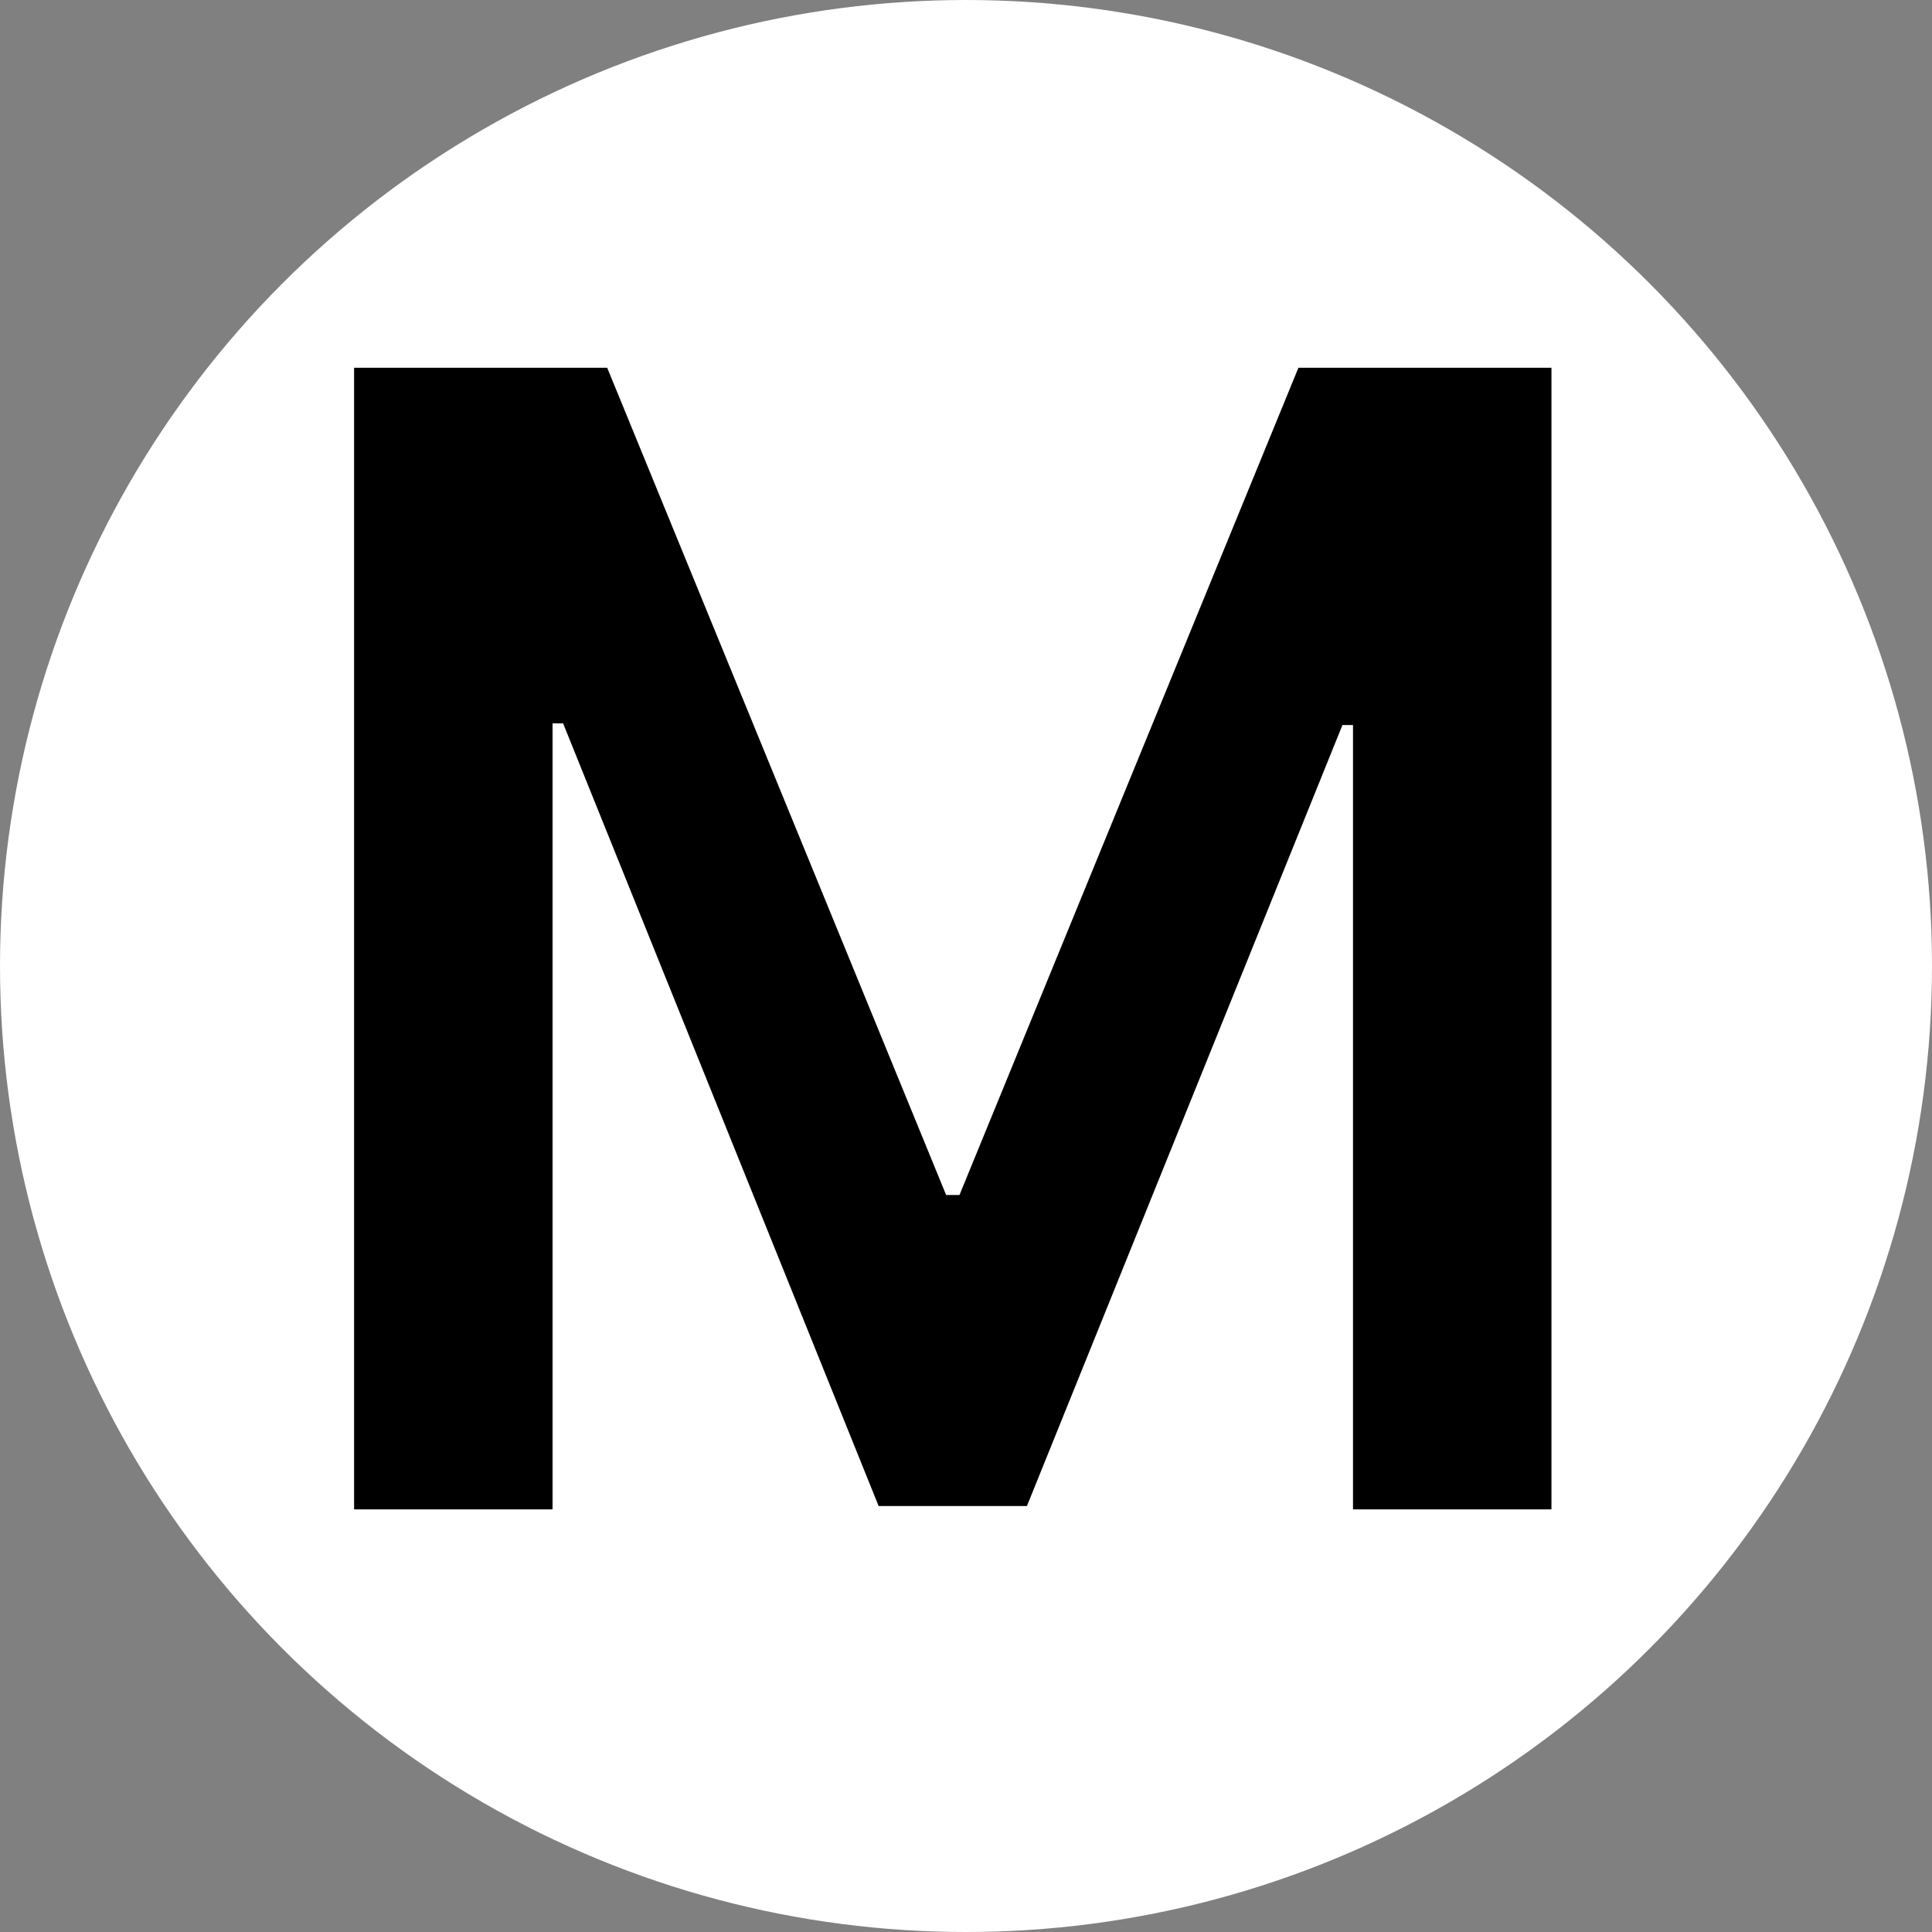
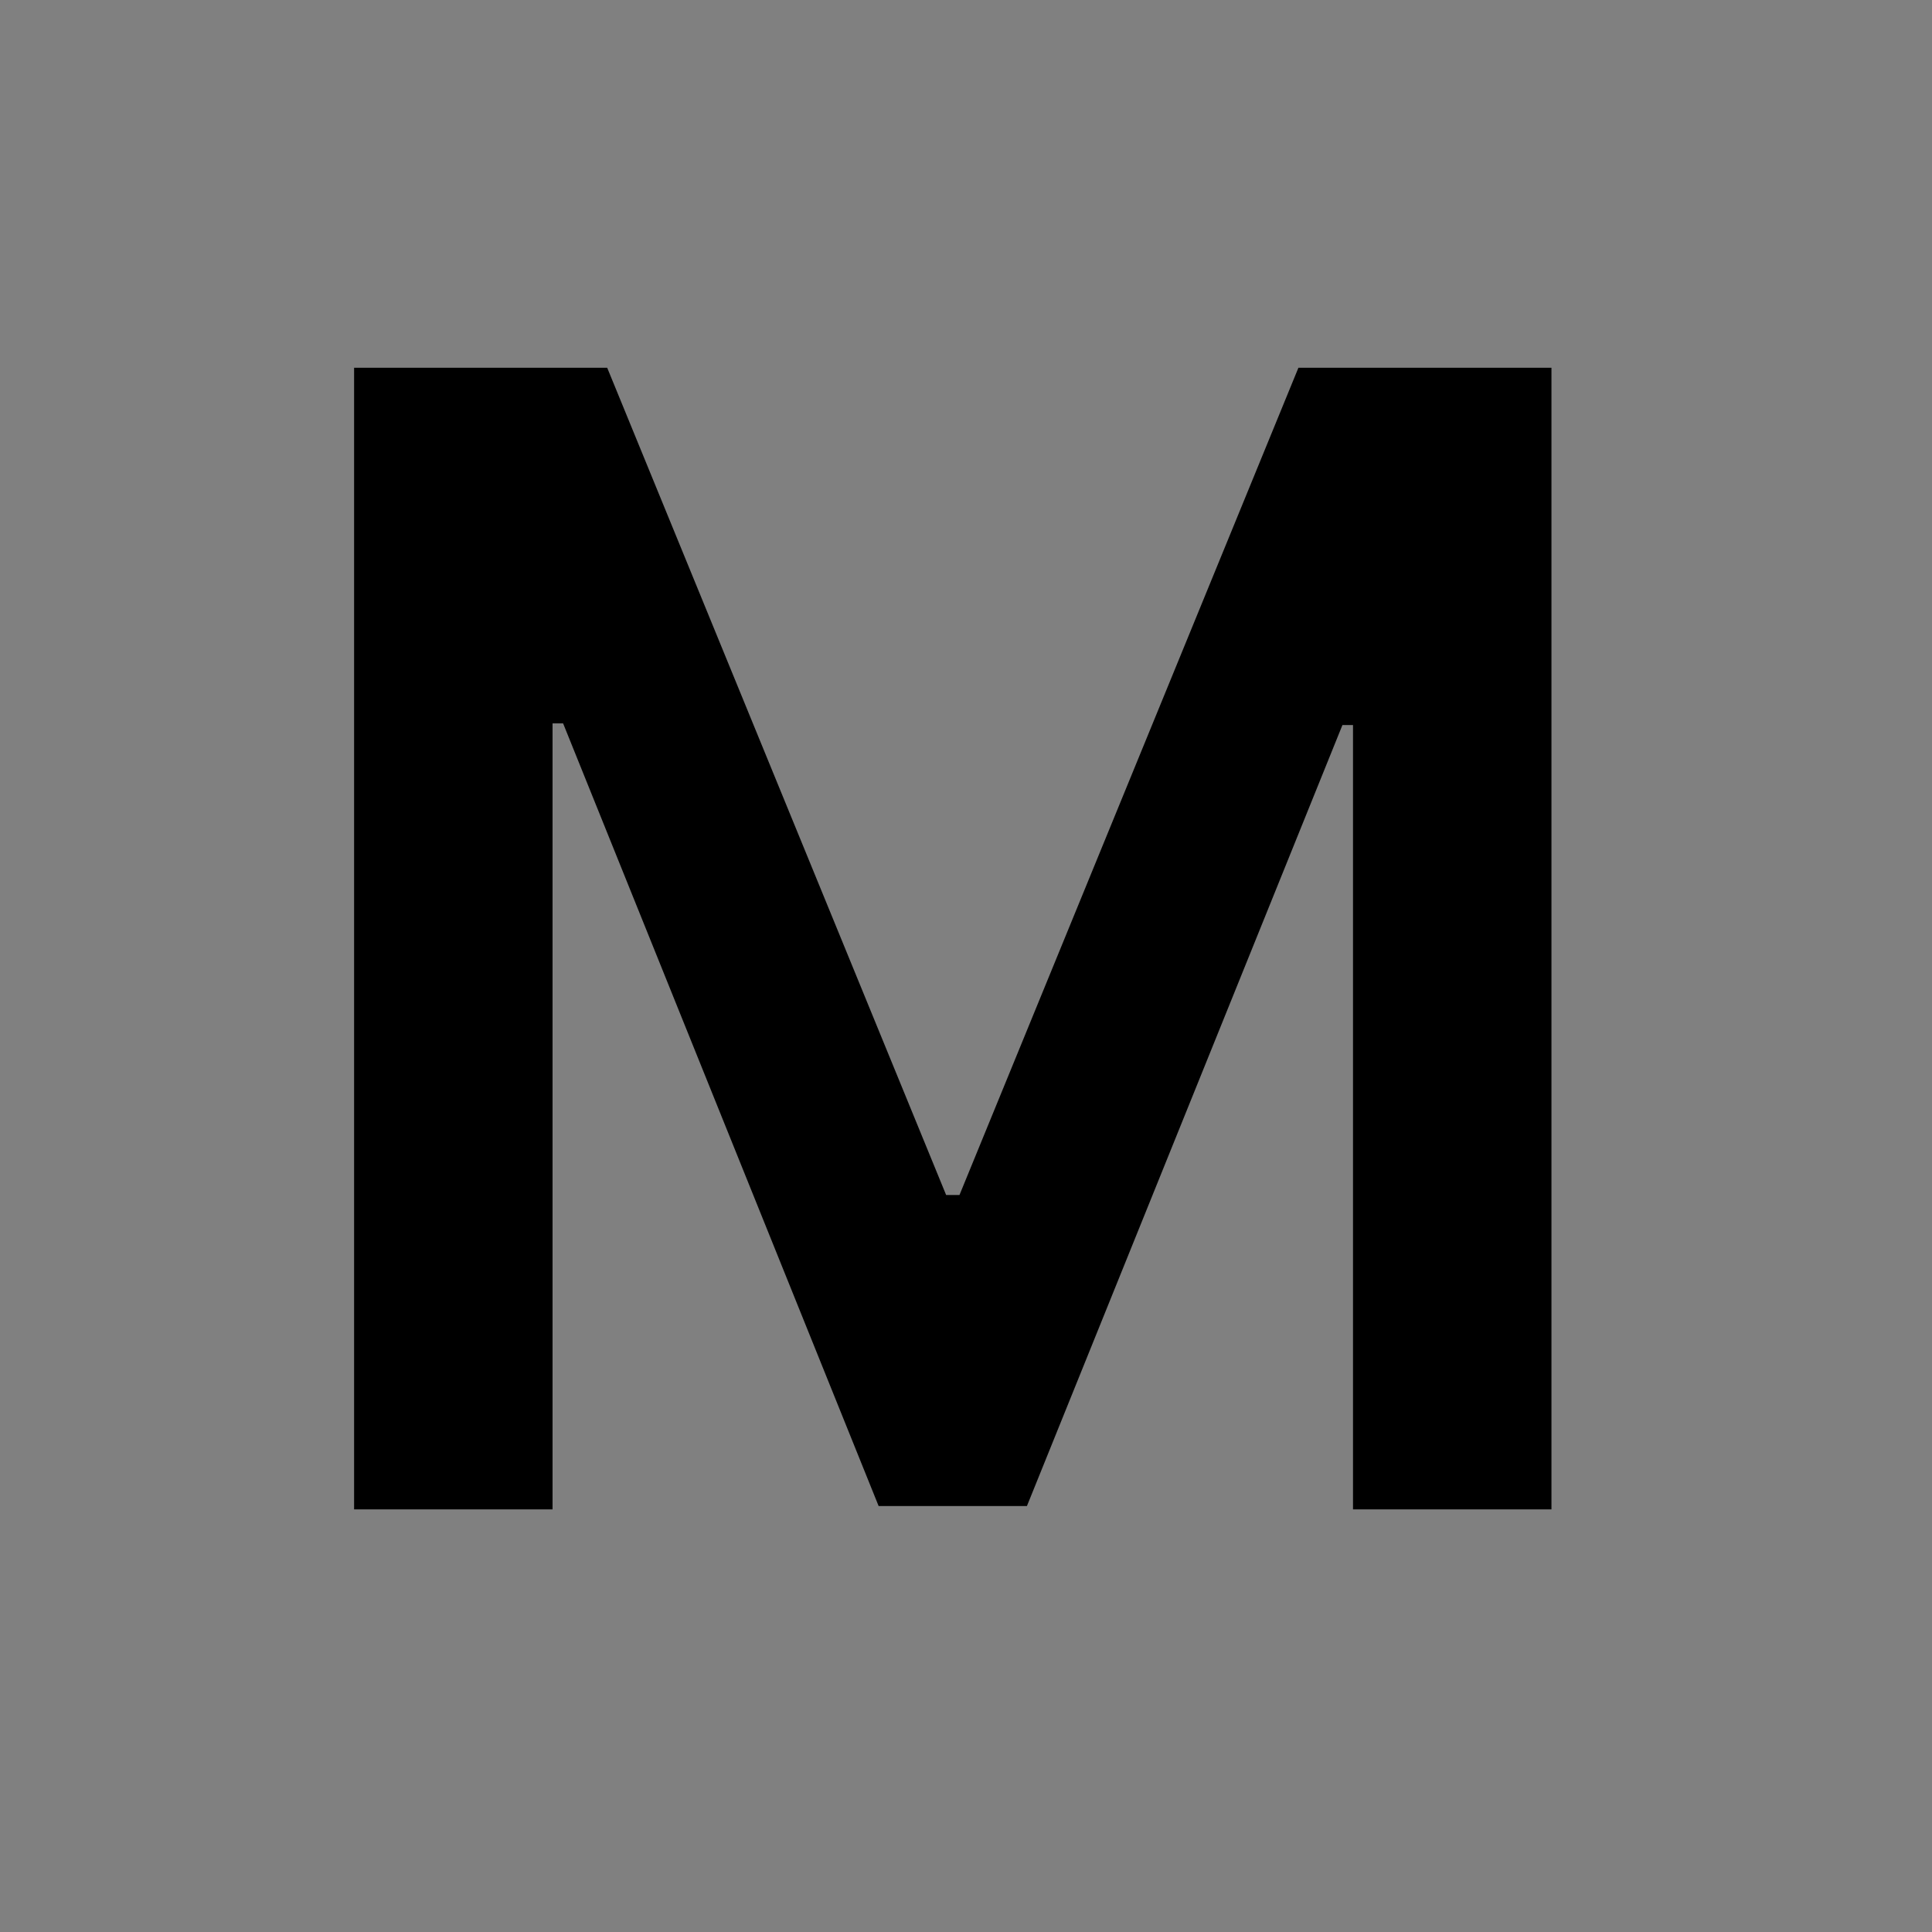
<svg xmlns="http://www.w3.org/2000/svg" width="32" height="32" viewBox="0 0 32 32" fill="none">
  <rect x="0" y="0" width="32" height="32" fill="#808080" stroke="none" />
-   <circle cx="16" cy="16" r="16" fill="white" />
  <path d="M5.865 6.091H10.057L15.671 19.793H15.892L21.506 6.091H25.697V25H22.41V12.009H22.235L17.009 24.945H14.553L9.327 11.982H9.152V25H5.865V6.091Z" fill="black" />
</svg>